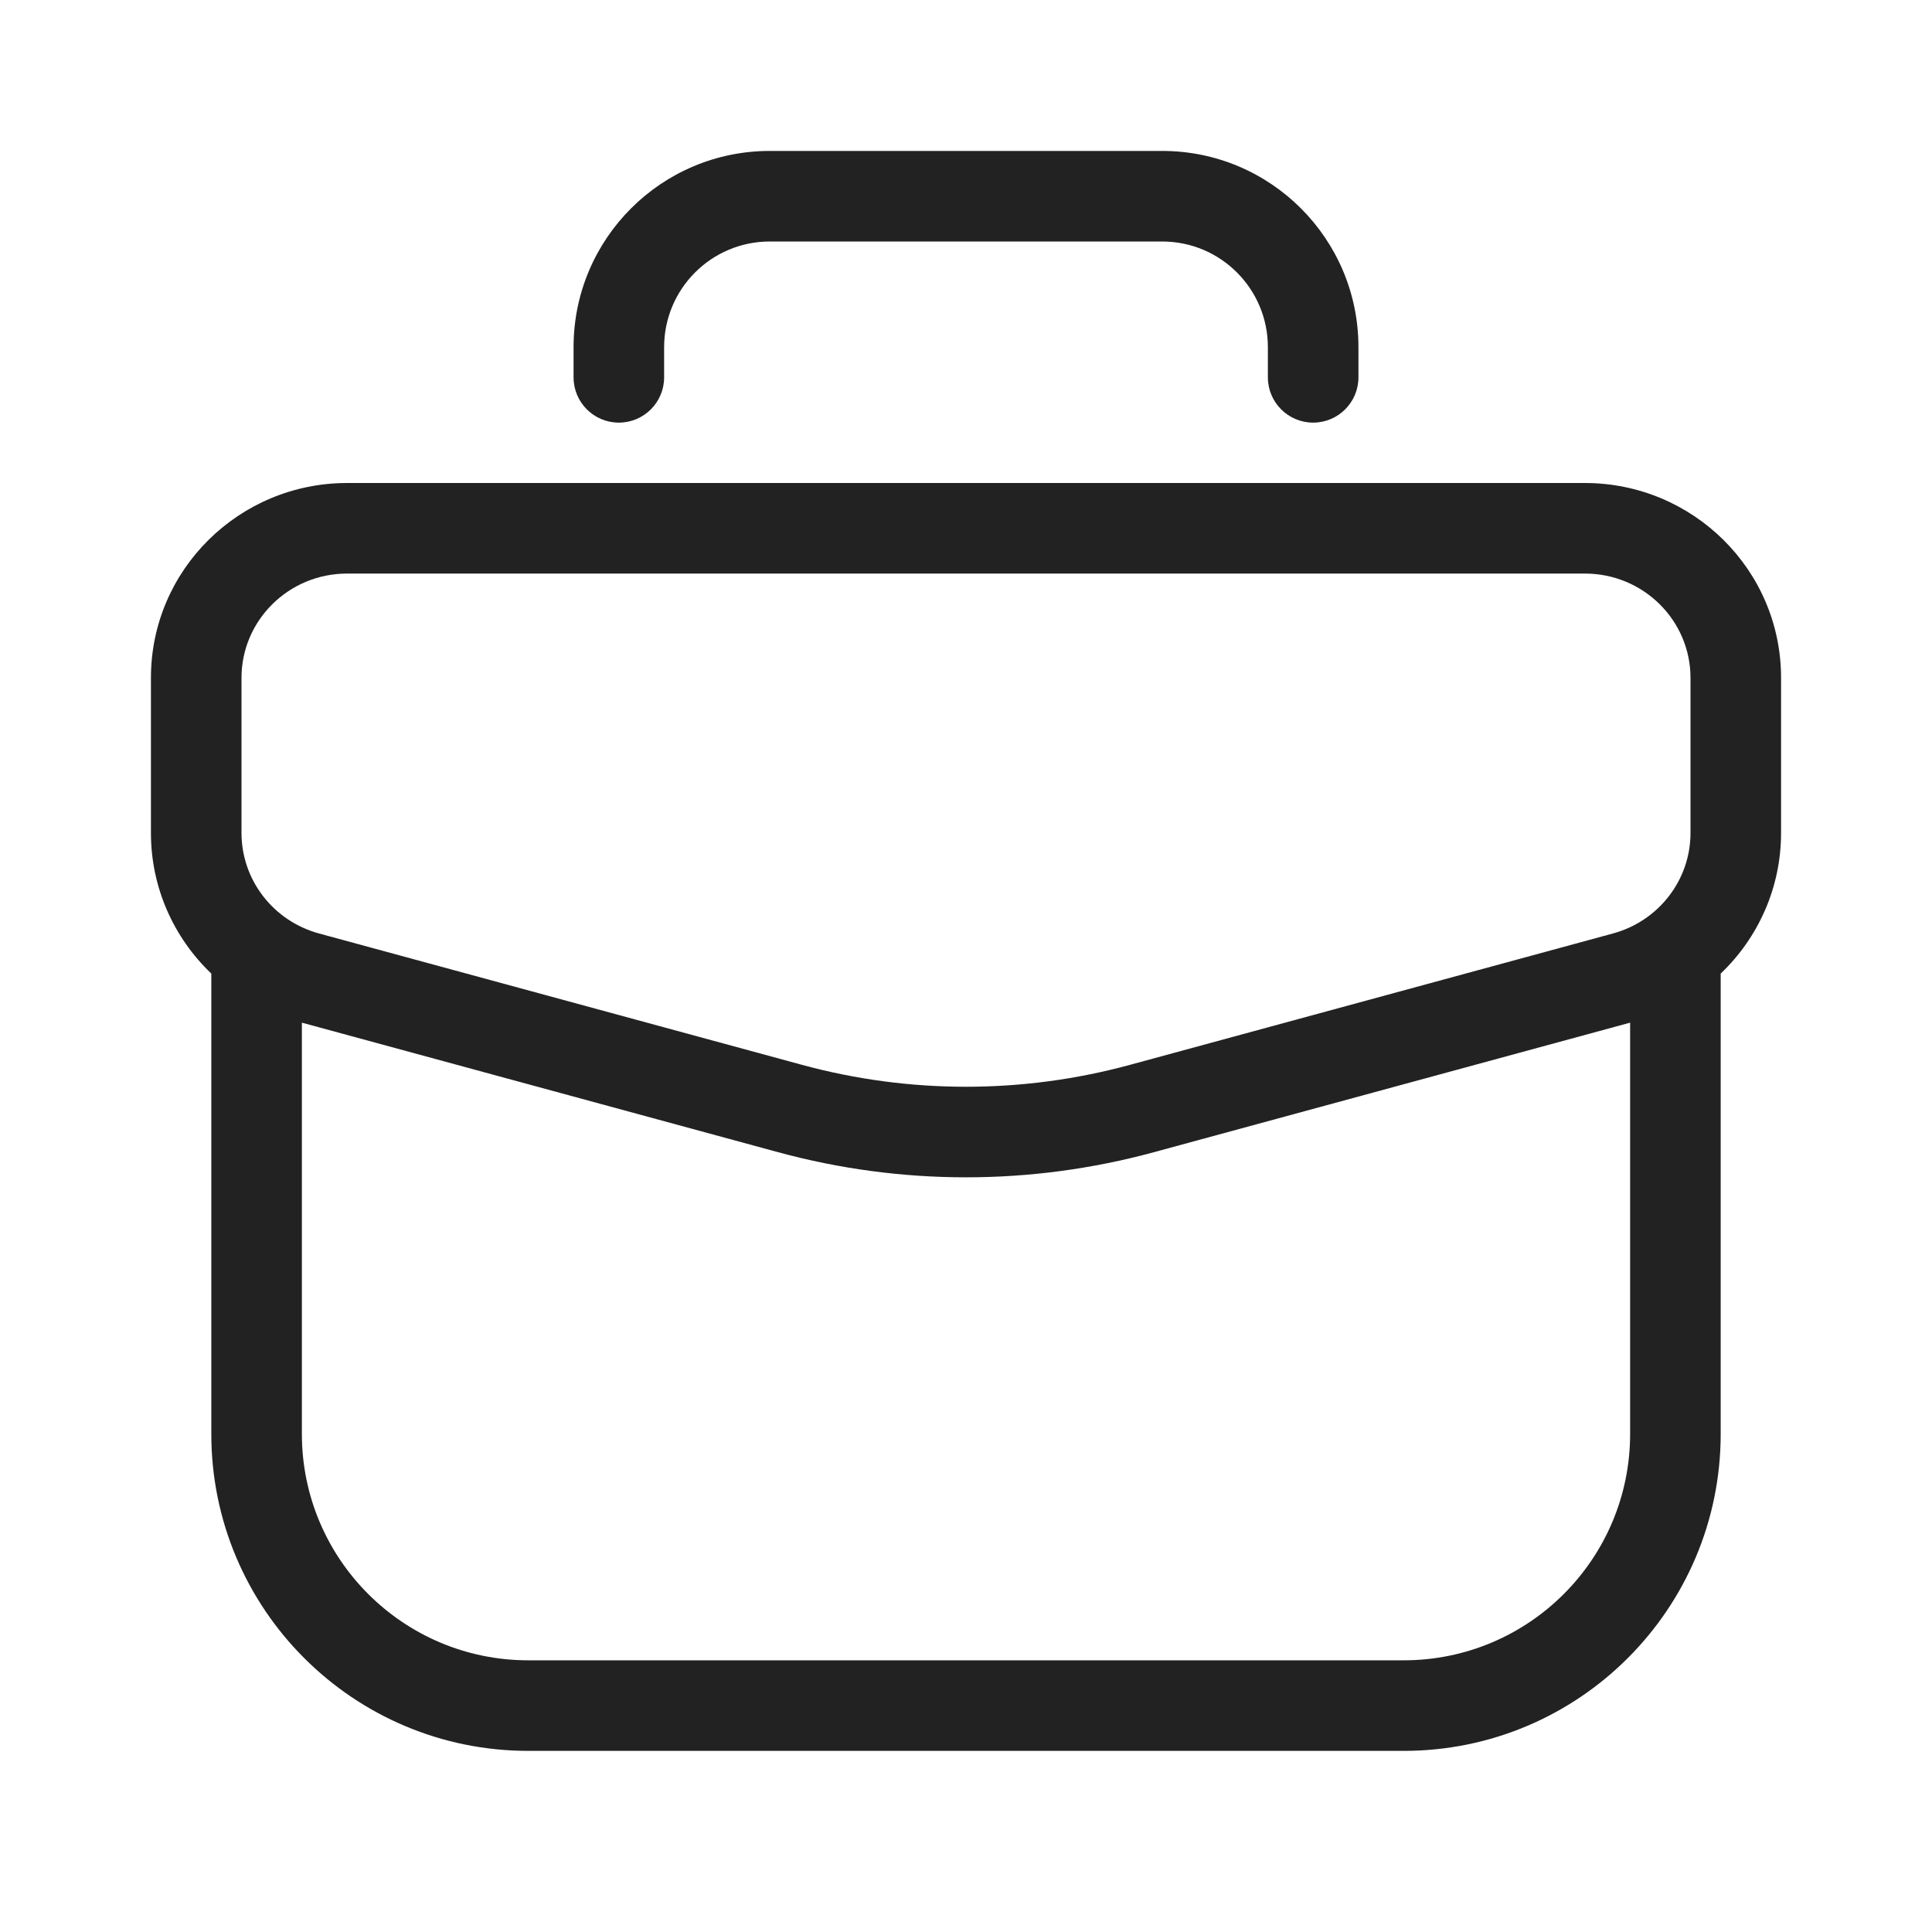
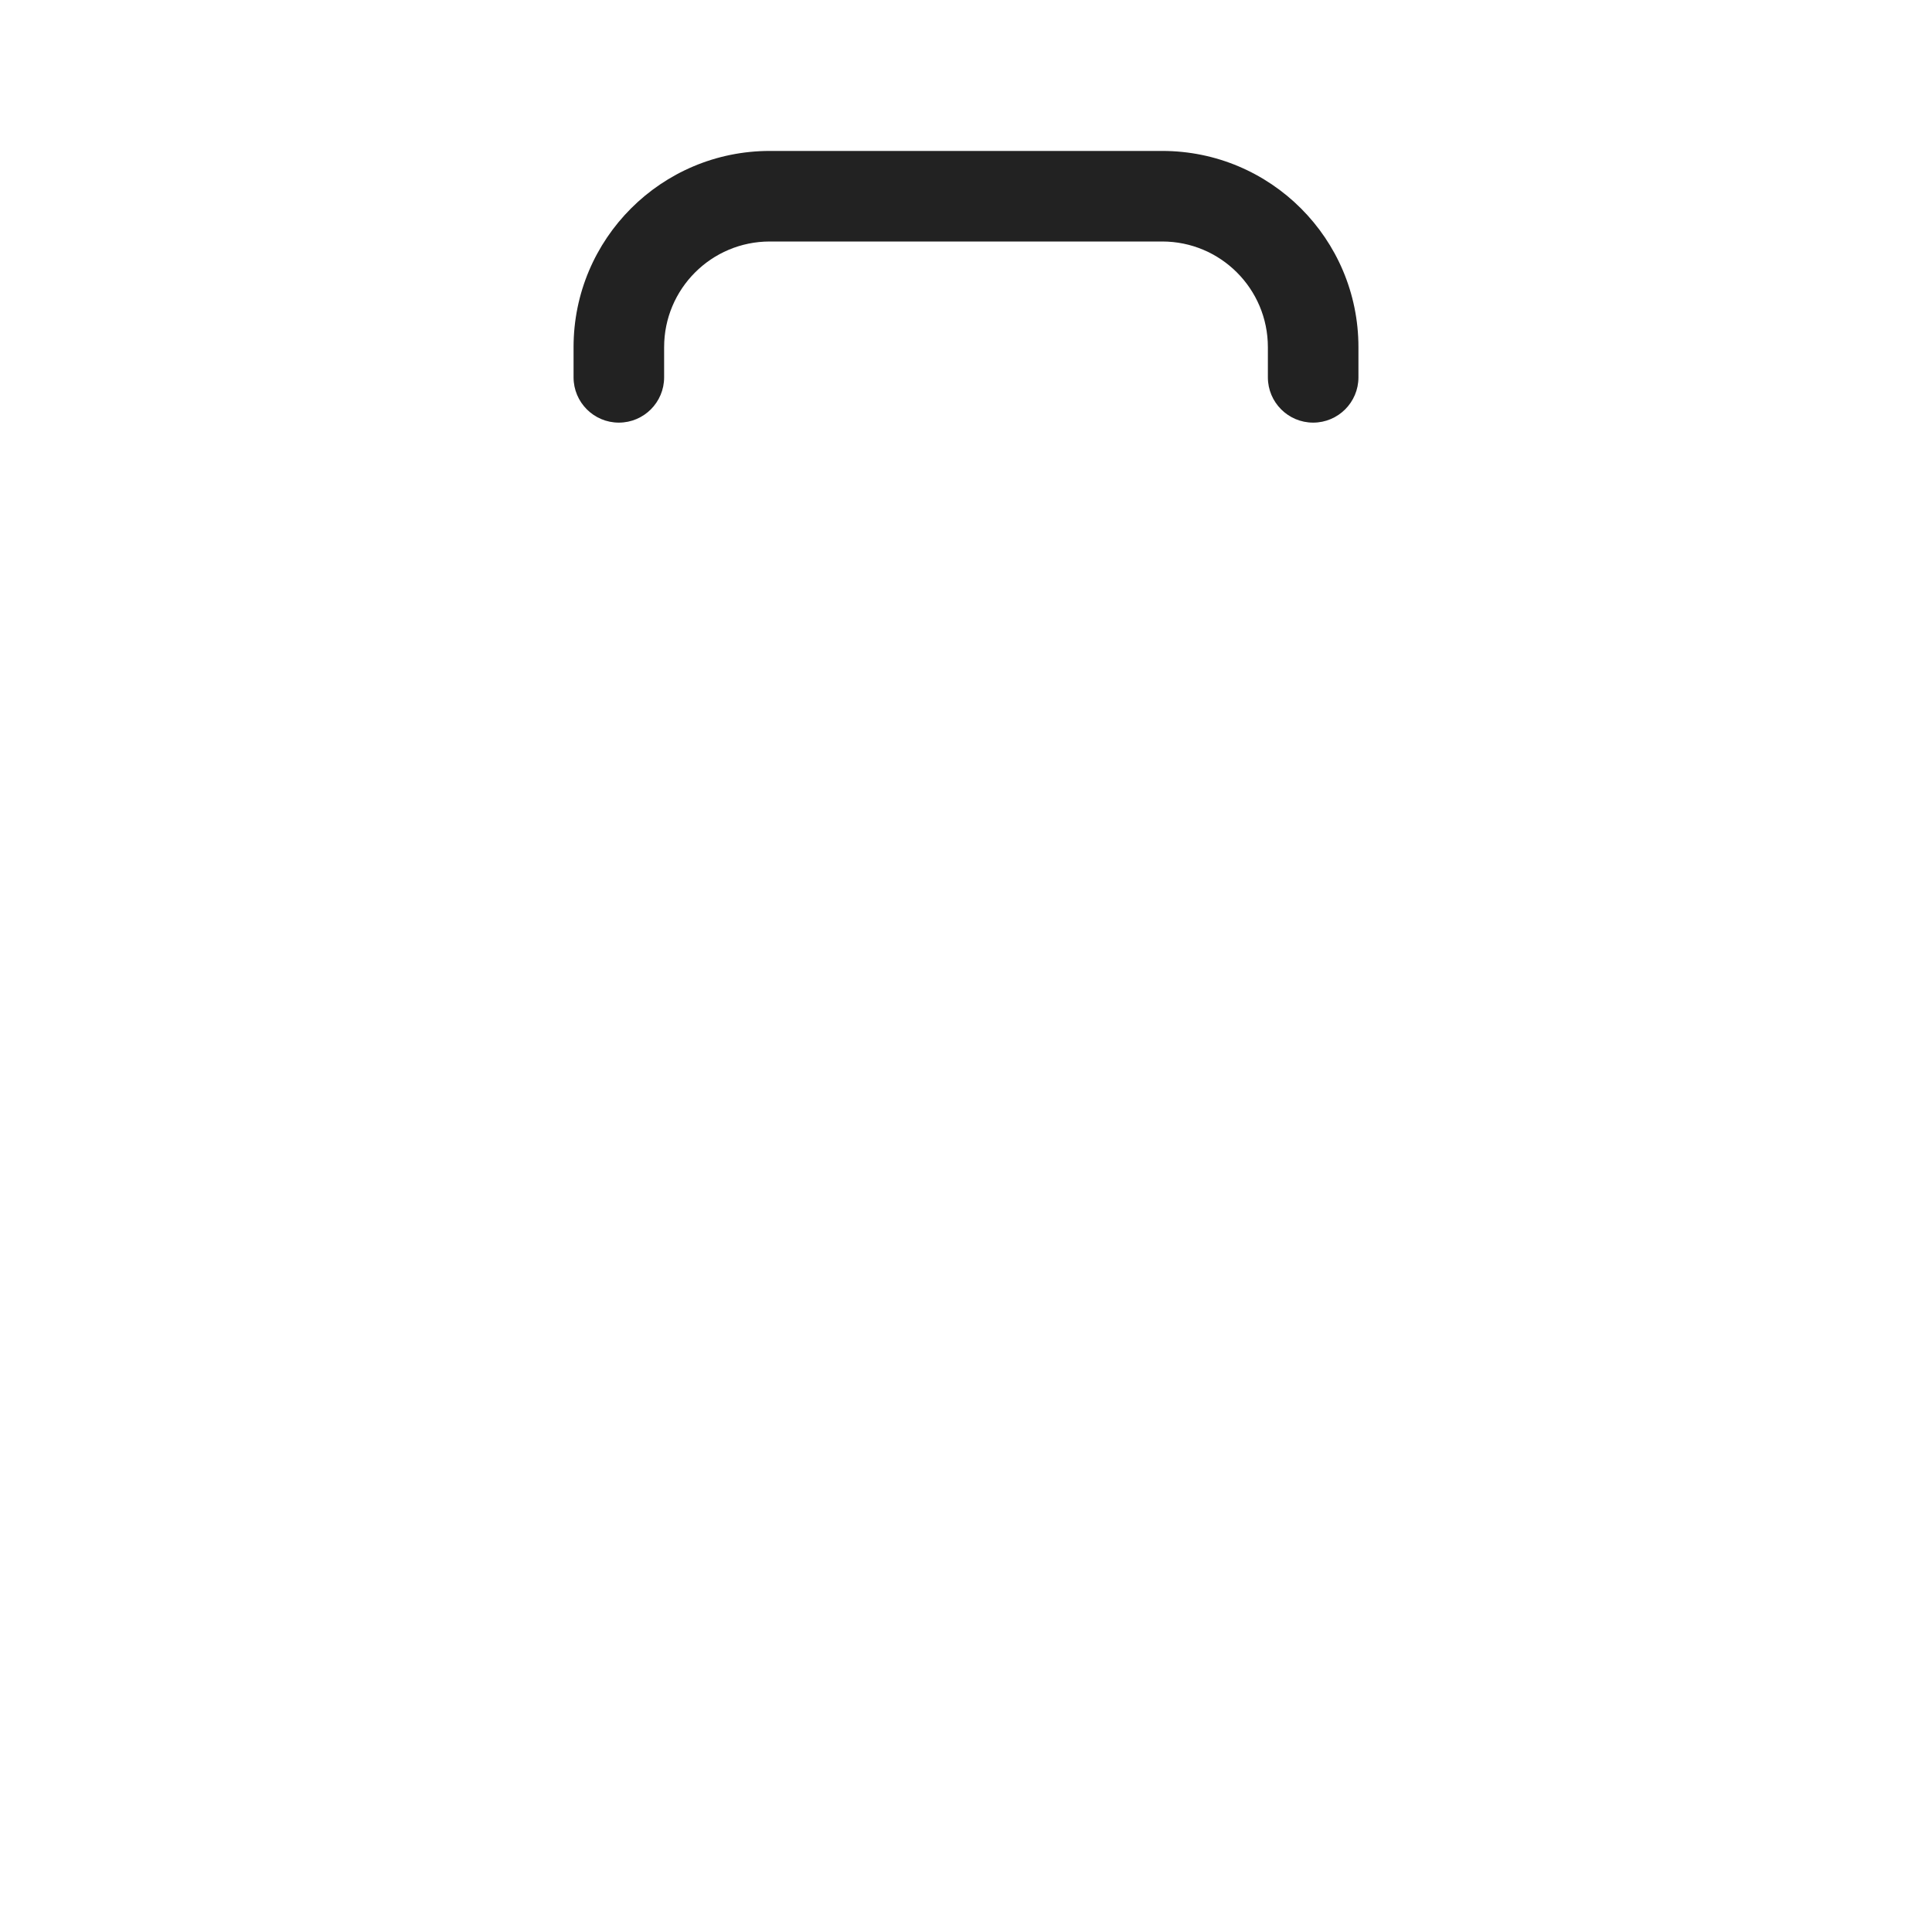
<svg xmlns="http://www.w3.org/2000/svg" width="64" height="64" viewBox="0 0 64 64" fill="none">
  <path d="M19 11.5C19 7.91 21.91 5 25.5 5H38.5C42.09 5 45 7.91 45 11.5V12.5C45 13.328 44.328 14 43.5 14C42.672 14 42 13.328 42 12.5V11.5C42 9.567 40.433 8 38.5 8H25.5C23.567 8 22 9.567 22 11.5V12.5C22 13.328 21.328 14 20.5 14C19.672 14 19 13.328 19 12.5V11.5Z" fill="#222222" />
-   <path fill-rule="evenodd" clip-rule="evenodd" d="M7 32.251C5.755 31.065 5 29.401 5 27.594V22.454C5 18.876 7.923 16 11.5 16H52.5C56.077 16 59 18.876 59 22.454V27.594C59 29.401 58.245 31.065 57 32.251V47.5C57 53.299 52.299 58 46.5 58H17.5C11.701 58 7 53.299 7 47.5V32.251ZM54 33.877V47.5C54 51.642 50.642 55 46.5 55H17.5C13.358 55 10 51.642 10 47.5V33.877L25.783 38.17C29.852 39.277 34.148 39.277 38.217 38.17L54 33.877ZM8 22.454C8 20.559 9.554 19 11.5 19H52.5C54.446 19 56 20.559 56 22.454V27.594C56 29.14 54.956 30.508 53.43 30.923L37.43 35.275C33.876 36.242 30.124 36.242 26.57 35.275L10.57 30.923C9.044 30.508 8 29.14 8 27.594V22.454Z" fill="#222222" />
</svg>